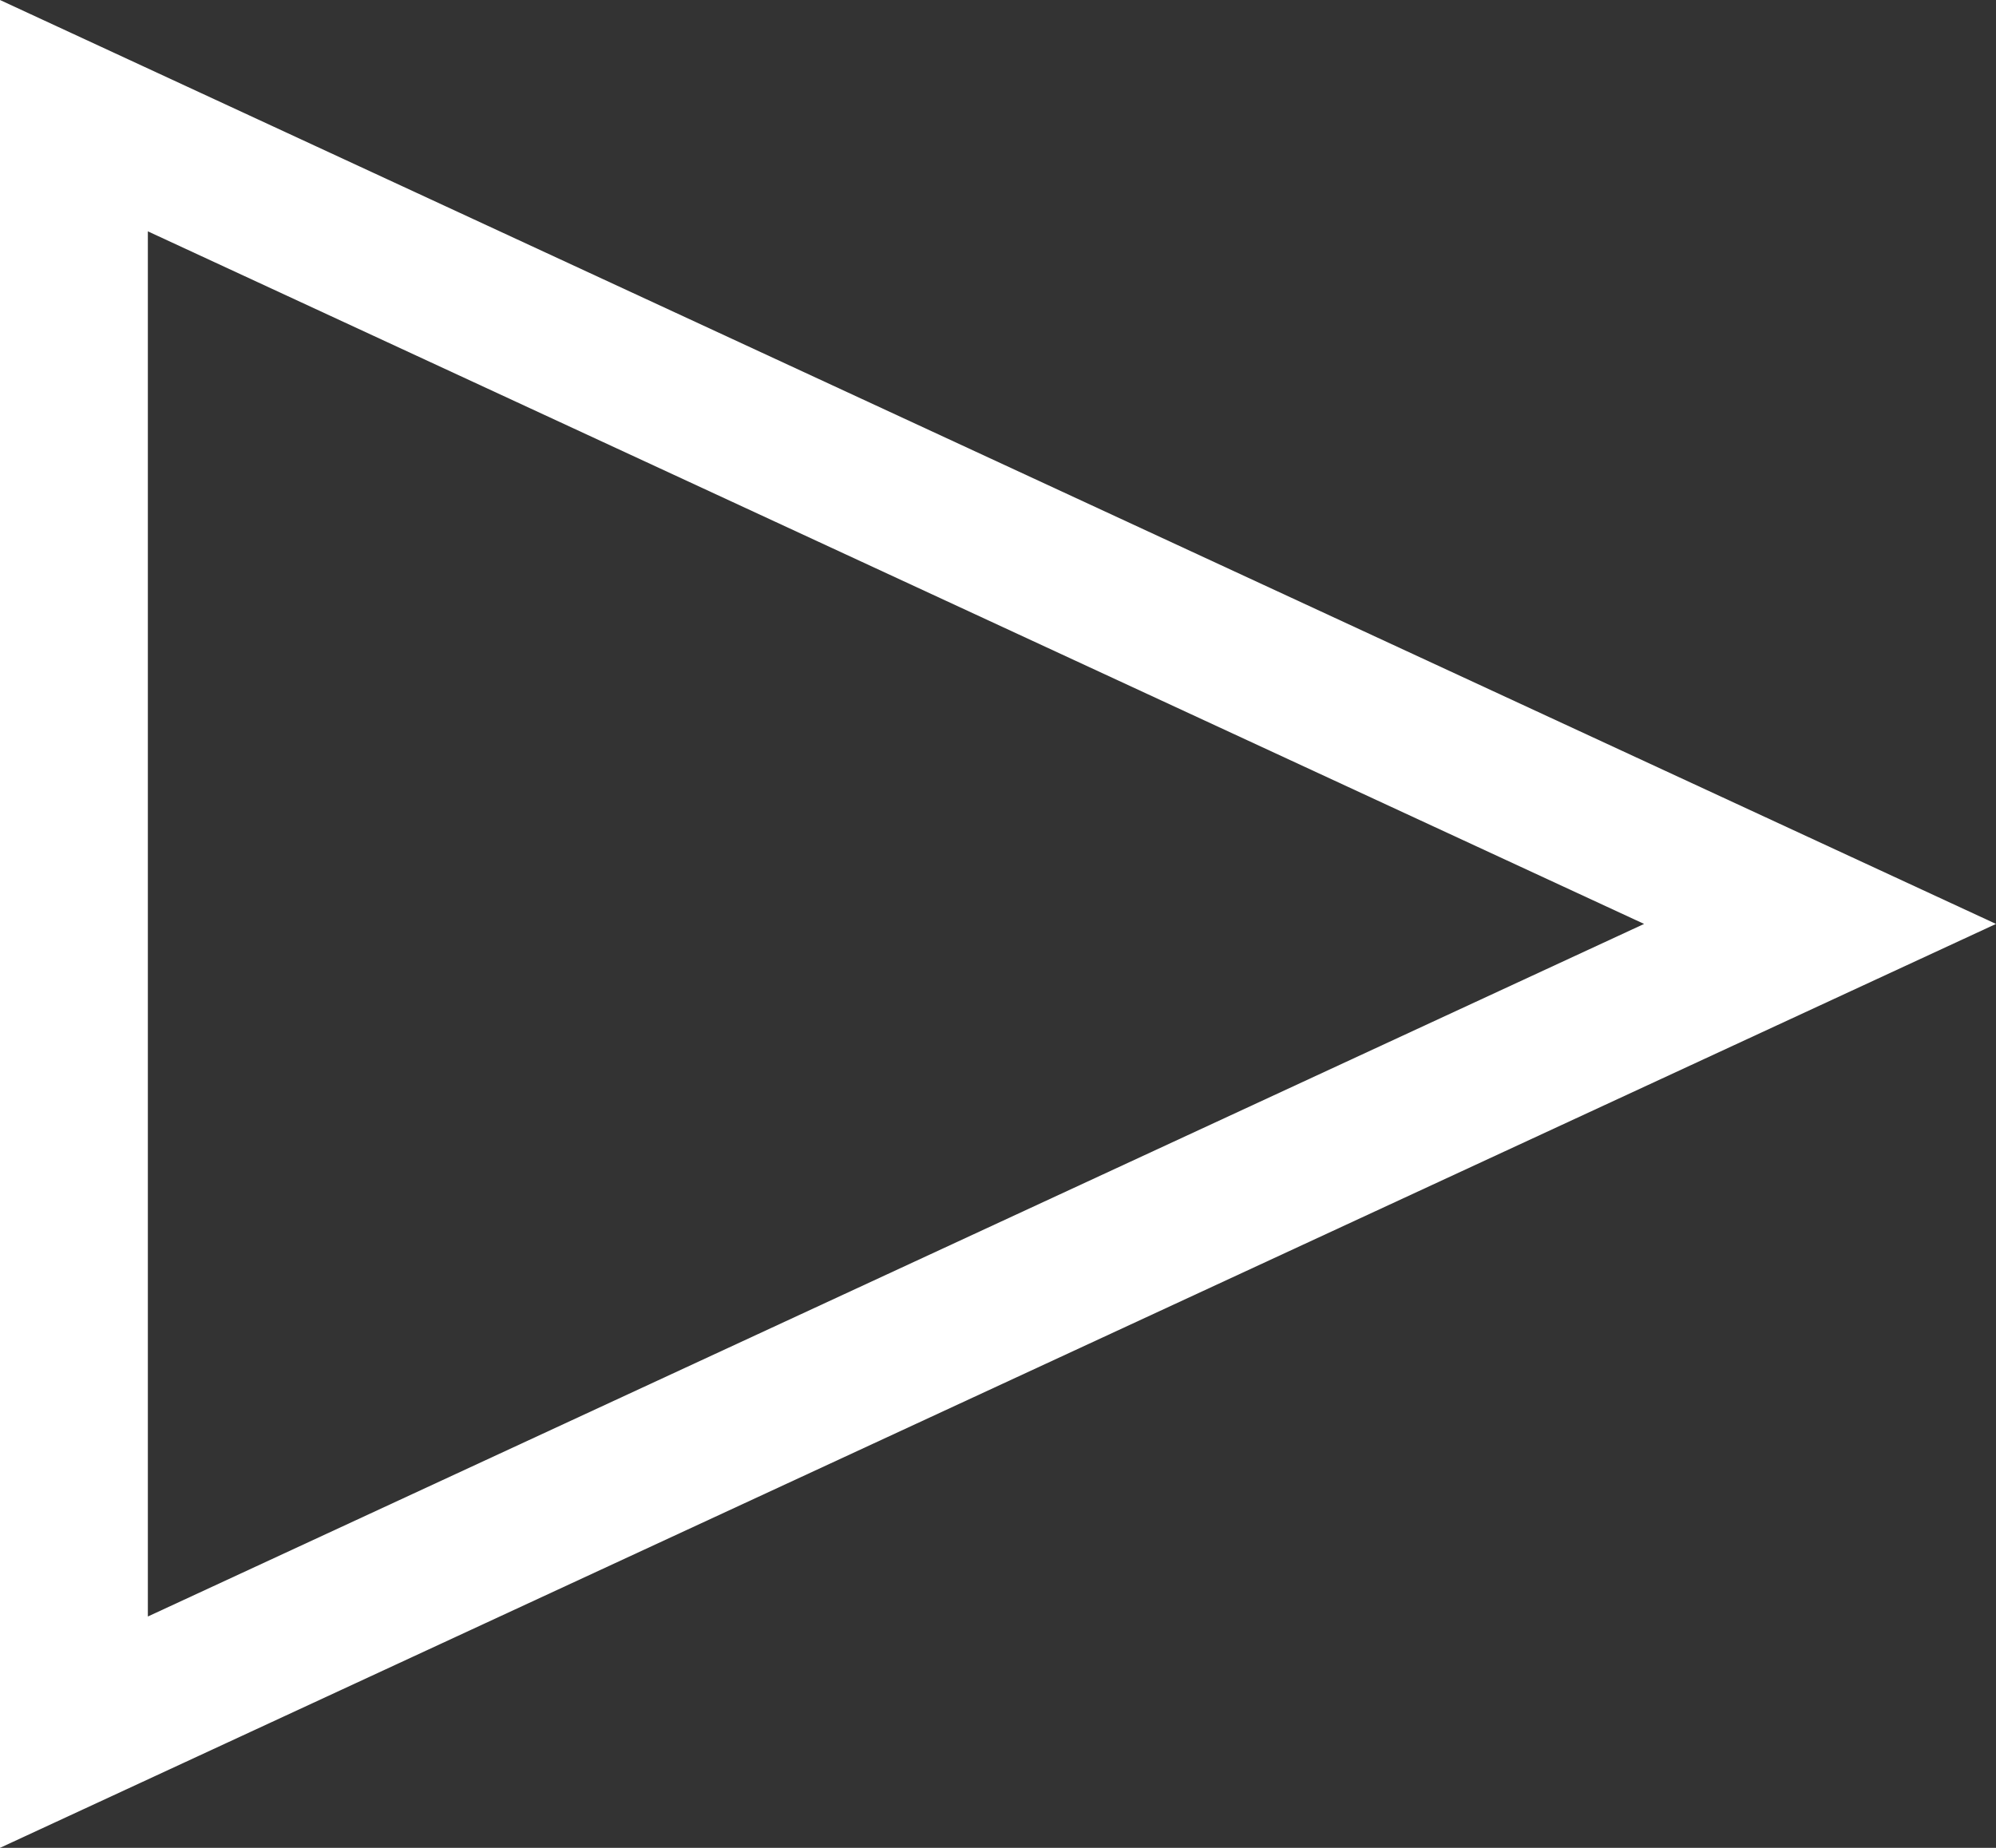
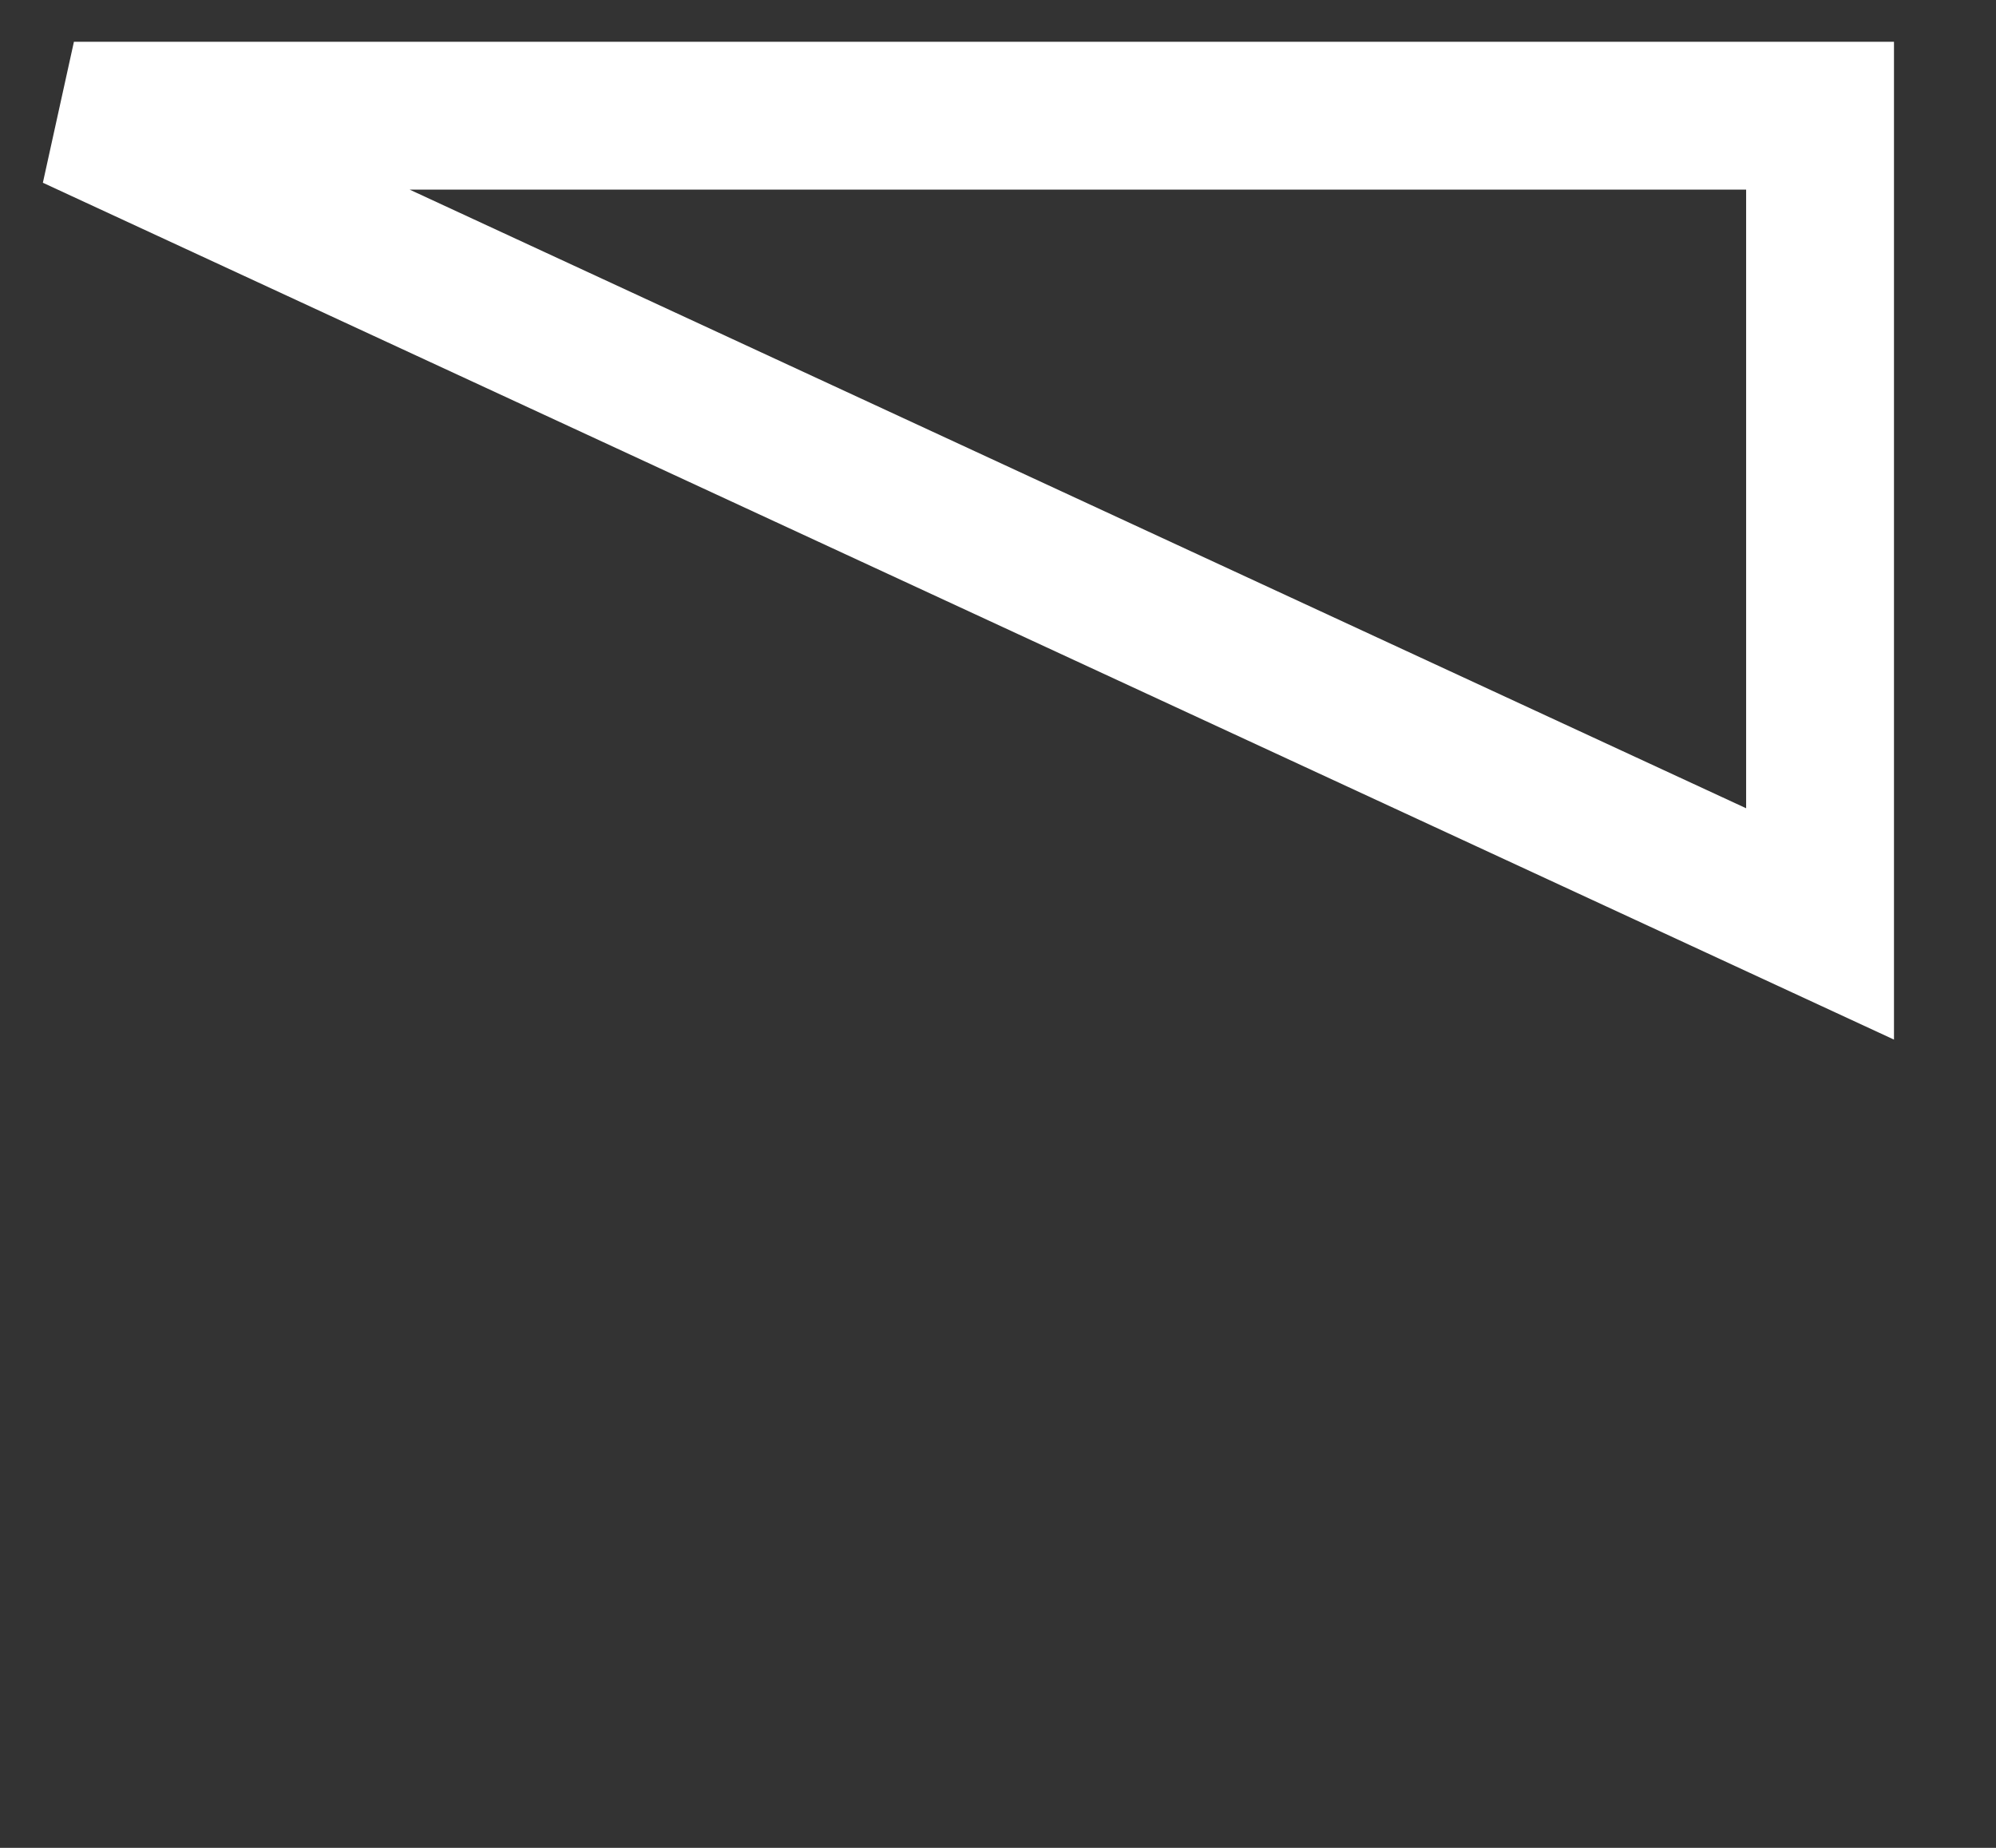
<svg xmlns="http://www.w3.org/2000/svg" width="27" height="25" viewBox="0 0 27 25" fill="none">
  <rect x="0" y="0" width="27" height="25" fill="#333333" stroke="none" />
-   <path d="M1 1.565L24.62 12.5L1 23.435V1.565Z" stroke="white" stroke-width="2" />
+   <path d="M1 1.565L24.62 12.5V1.565Z" stroke="white" stroke-width="2" />
</svg>